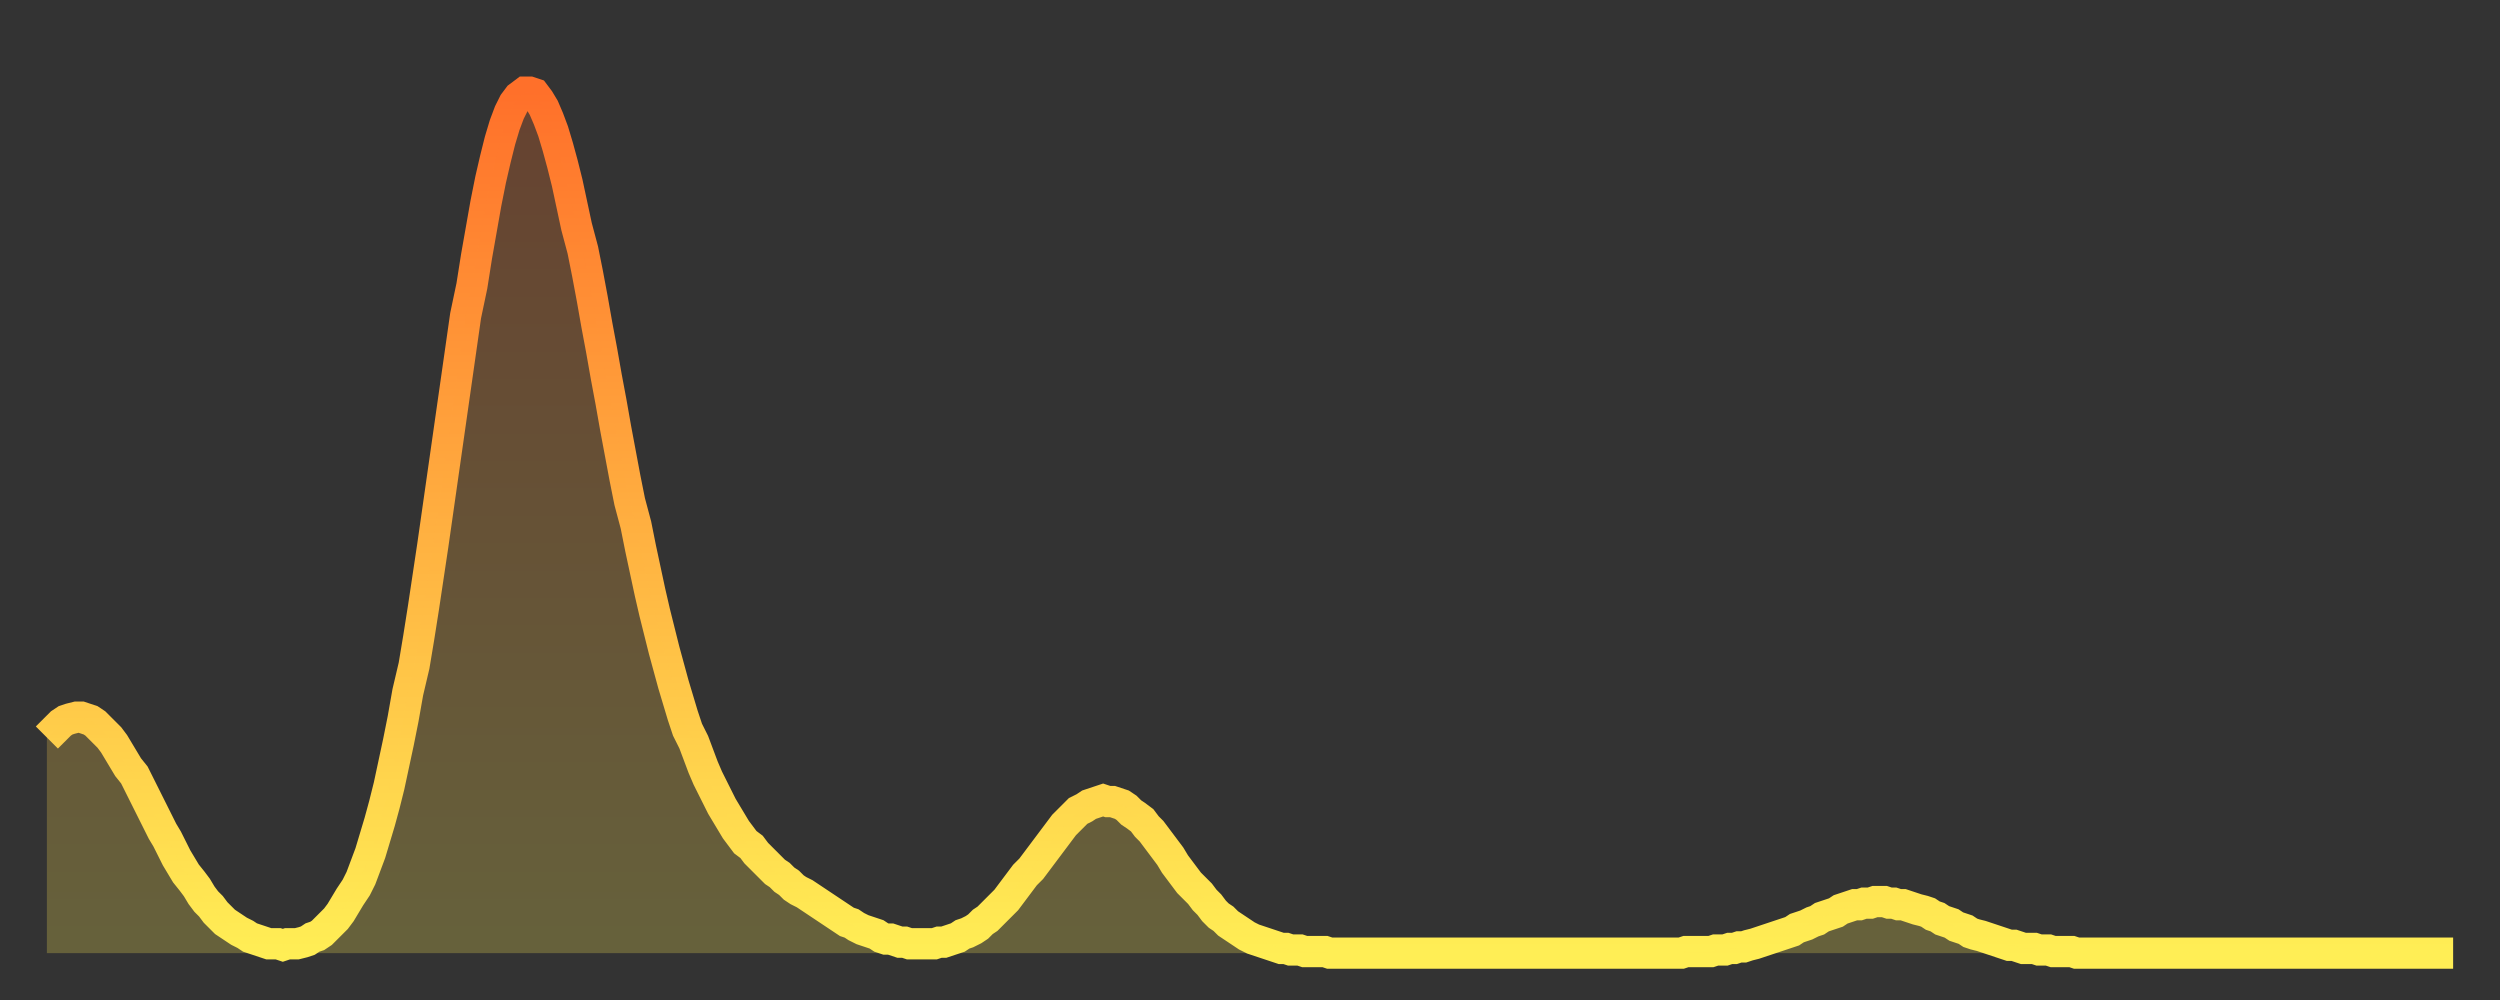
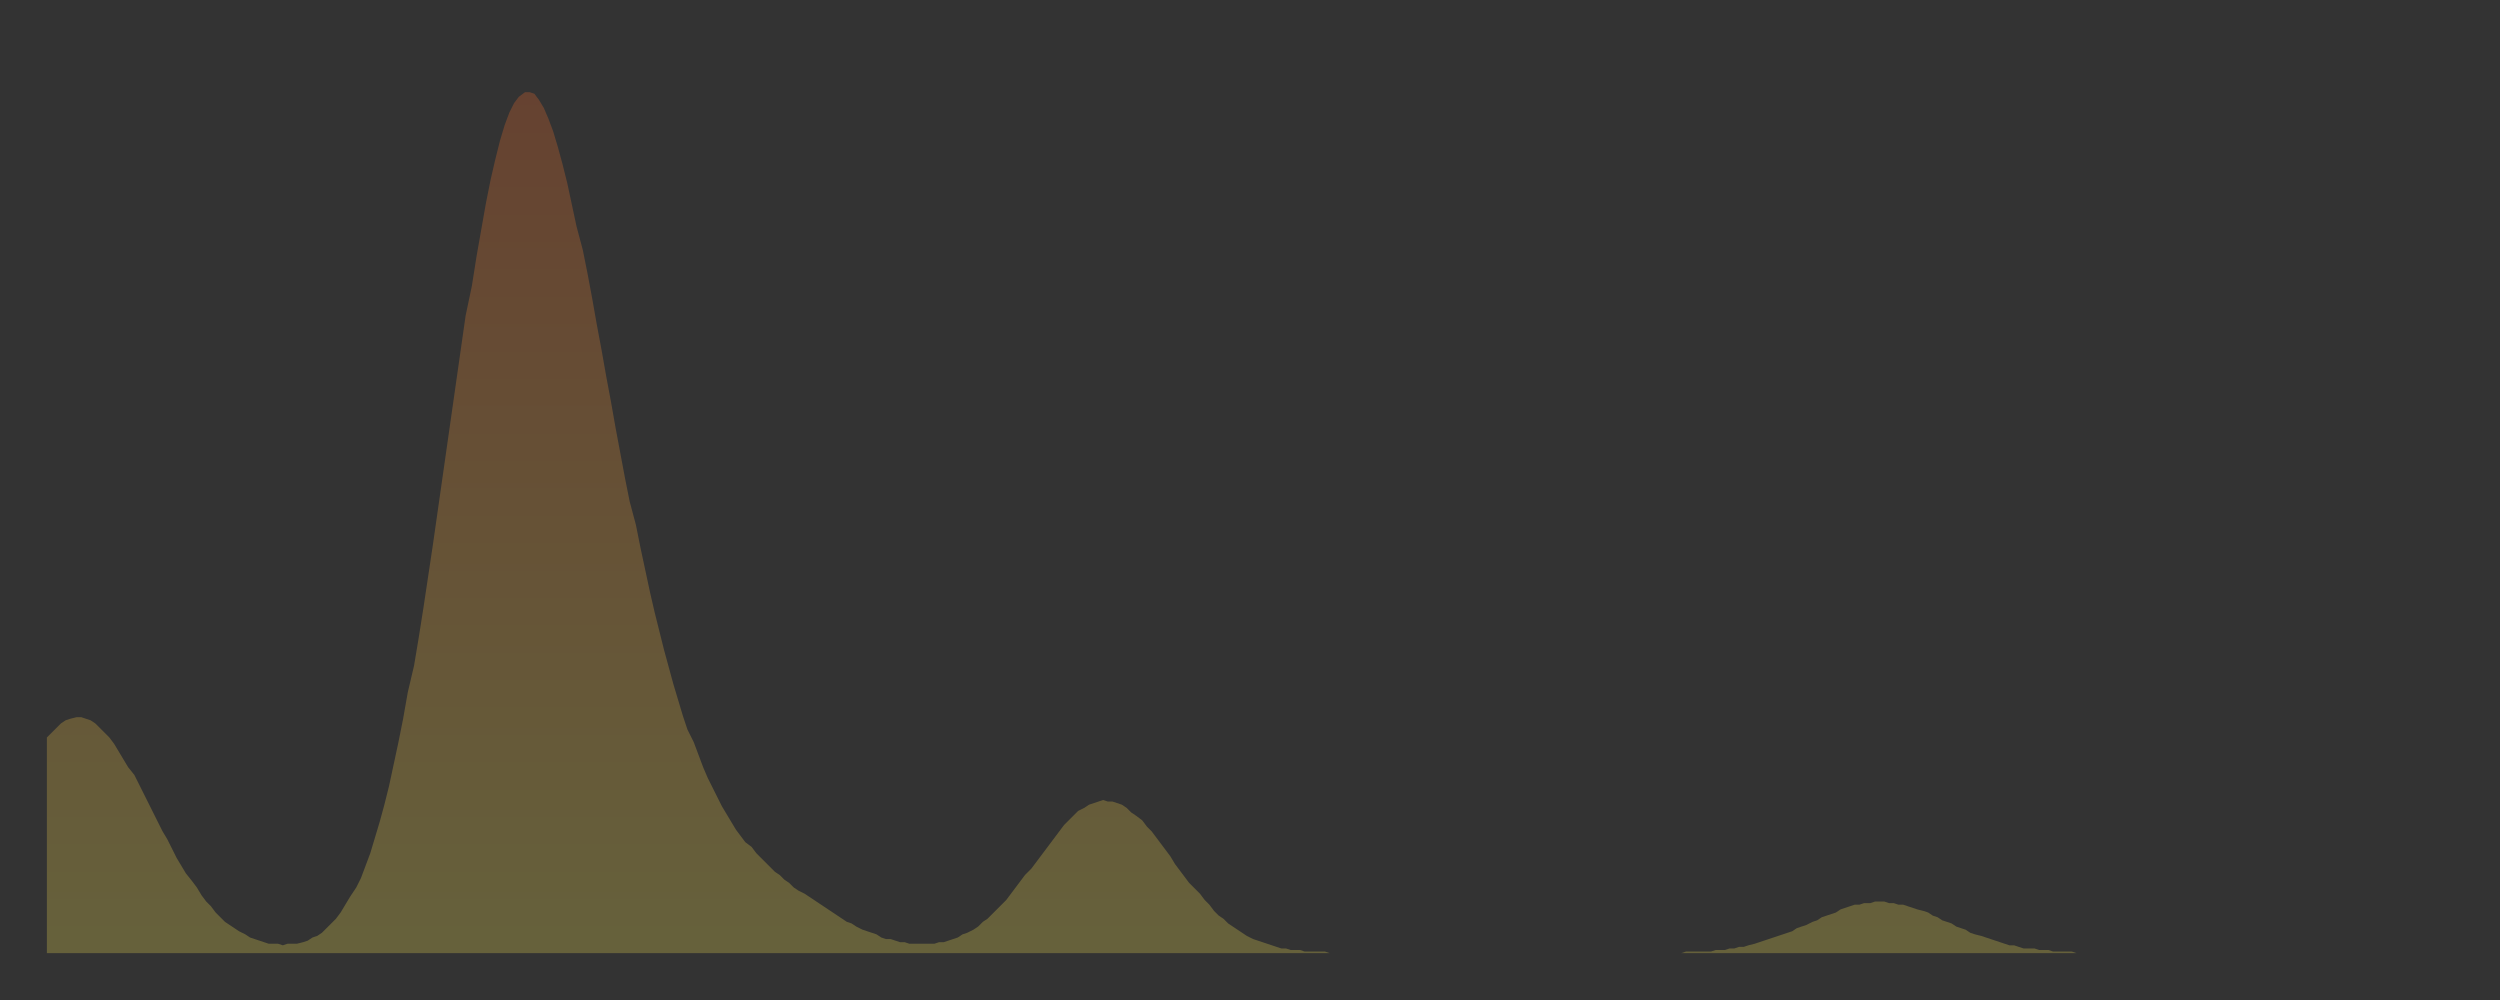
<svg xmlns="http://www.w3.org/2000/svg" baseProfile="full" height="64" version="1.1" width="160">
  <rect width="100%" height="100%" fill="#333333" stroke="none" />
  <defs>
    <linearGradient id="id4849612" x1="0" x2="0" y1="0" y2="1">
      <stop offset="0%" stop-color="#ff702a" />
      <stop offset="50%" stop-color="#ffaf40" />
      <stop offset="100%" stop-color="#ffee55" />
    </linearGradient>
  </defs>
  <g transform="translate(3,3)">
    <g>
-       <path d="M 0.0 44.2 0.3 43.9 0.6 43.6 0.9 43.3 1.2 43.1 1.5 43.0 1.9 42.9 2.2 42.9 2.5 43.0 2.8 43.1 3.1 43.3 3.4 43.6 3.7 43.9 4.0 44.2 4.3 44.6 4.6 45.1 4.9 45.6 5.2 46.1 5.6 46.6 5.9 47.2 6.2 47.8 6.5 48.4 6.8 49.0 7.1 49.6 7.4 50.2 7.7 50.7 8.0 51.3 8.3 51.9 8.6 52.4 8.9 52.9 9.3 53.4 9.6 53.8 9.9 54.3 10.2 54.7 10.5 55.0 10.8 55.4 11.1 55.7 11.4 56.0 11.7 56.2 12.0 56.4 12.3 56.6 12.7 56.8 13.0 57.0 13.3 57.1 13.6 57.2 13.9 57.3 14.2 57.4 14.5 57.4 14.8 57.4 15.1 57.5 15.4 57.4 15.7 57.4 16.0 57.4 16.4 57.3 16.7 57.2 17.0 57.0 17.3 56.9 17.6 56.7 17.9 56.4 18.2 56.1 18.5 55.8 18.8 55.4 19.1 54.9 19.4 54.4 19.8 53.8 20.1 53.2 20.4 52.4 20.7 51.6 21.0 50.6 21.3 49.6 21.6 48.5 21.9 47.3 22.2 45.9 22.5 44.5 22.8 43.0 23.1 41.3 23.5 39.6 23.8 37.8 24.1 35.9 24.4 33.9 24.7 31.9 25.0 29.8 25.3 27.7 25.6 25.6 25.9 23.5 26.2 21.4 26.5 19.3 26.8 17.2 27.2 15.3 27.5 13.4 27.8 11.7 28.1 10.0 28.4 8.5 28.7 7.2 29.0 6.0 29.3 5.0 29.6 4.2 29.9 3.6 30.2 3.2 30.6 2.9 30.9 2.9 31.2 3.0 31.5 3.4 31.8 3.9 32.1 4.6 32.4 5.4 32.7 6.4 33.0 7.5 33.3 8.7 33.6 10.1 33.9 11.5 34.3 13.0 34.6 14.5 34.9 16.1 35.2 17.8 35.5 19.4 35.8 21.1 36.1 22.7 36.4 24.4 36.7 26.0 37.0 27.6 37.3 29.1 37.7 30.6 38.0 32.1 38.3 33.5 38.6 34.9 38.9 36.2 39.2 37.4 39.5 38.6 39.8 39.7 40.1 40.8 40.4 41.8 40.7 42.8 41.0 43.7 41.4 44.5 41.7 45.3 42.0 46.1 42.3 46.8 42.6 47.4 42.9 48.0 43.2 48.6 43.5 49.1 43.8 49.6 44.1 50.1 44.4 50.5 44.7 50.9 45.1 51.2 45.4 51.6 45.7 51.9 46.0 52.2 46.3 52.5 46.6 52.8 46.9 53.0 47.2 53.3 47.5 53.5 47.8 53.8 48.1 54.0 48.5 54.2 48.8 54.4 49.1 54.6 49.4 54.8 49.7 55.0 50.0 55.2 50.3 55.4 50.6 55.6 50.9 55.8 51.2 56.0 51.5 56.1 51.8 56.3 52.2 56.5 52.5 56.6 52.8 56.7 53.1 56.8 53.4 57.0 53.7 57.1 54.0 57.1 54.3 57.2 54.6 57.3 54.9 57.3 55.2 57.4 55.6 57.4 55.9 57.4 56.2 57.4 56.5 57.4 56.8 57.4 57.1 57.3 57.4 57.3 57.7 57.2 58.0 57.1 58.3 57.0 58.6 56.8 58.9 56.7 59.3 56.5 59.6 56.3 59.9 56.0 60.2 55.8 60.5 55.5 60.8 55.2 61.1 54.9 61.4 54.6 61.7 54.2 62.0 53.8 62.3 53.4 62.6 53.0 63.0 52.6 63.3 52.2 63.6 51.8 63.9 51.4 64.2 51.0 64.5 50.6 64.8 50.2 65.1 49.8 65.4 49.5 65.7 49.2 66.0 48.9 66.4 48.7 66.7 48.5 67.0 48.4 67.3 48.3 67.6 48.2 67.9 48.3 68.2 48.3 68.5 48.4 68.8 48.5 69.1 48.7 69.4 49.0 69.7 49.2 70.1 49.5 70.4 49.9 70.7 50.2 71.0 50.6 71.3 51.0 71.6 51.4 71.9 51.8 72.2 52.3 72.5 52.7 72.8 53.1 73.1 53.5 73.5 53.9 73.8 54.2 74.1 54.6 74.4 54.9 74.7 55.3 75.0 55.6 75.3 55.8 75.6 56.1 75.9 56.3 76.2 56.5 76.5 56.7 76.8 56.9 77.2 57.1 77.5 57.2 77.8 57.3 78.1 57.4 78.4 57.5 78.7 57.6 79.0 57.7 79.3 57.7 79.6 57.8 79.9 57.8 80.2 57.8 80.5 57.9 80.9 57.9 81.2 57.9 81.5 57.9 81.8 57.9 82.1 58.0 82.4 58.0 82.7 58.0 83.0 58.0 83.3 58.0 83.6 58.0 83.9 58.0 84.3 58.0 84.6 58.0 84.9 58.0 85.2 58.0 85.5 58.0 85.8 58.0 86.1 58.0 86.4 58.0 86.7 58.0 87.0 58.0 87.3 58.0 87.6 58.0 88.0 58.0 88.3 58.0 88.6 58.0 88.9 58.0 89.2 58.0 89.5 58.0 89.8 58.0 90.1 58.0 90.4 58.0 90.7 58.0 91.0 58.0 91.4 58.0 91.7 58.0 92.0 58.0 92.3 58.0 92.6 58.0 92.9 58.0 93.2 58.0 93.5 58.0 93.8 58.0 94.1 58.0 94.4 58.0 94.7 58.0 95.1 58.0 95.4 58.0 95.7 58.0 96.0 58.0 96.3 58.0 96.6 58.0 96.9 58.0 97.2 58.0 97.5 58.0 97.8 58.0 98.1 58.0 98.4 58.0 98.8 58.0 99.1 58.0 99.4 58.0 99.7 58.0 100.0 58.0 100.3 58.0 100.6 58.0 100.9 58.0 101.2 58.0 101.5 58.0 101.8 58.0 102.2 58.0 102.5 58.0 102.8 58.0 103.1 58.0 103.4 58.0 103.7 58.0 104.0 58.0 104.3 58.0 104.6 58.0 104.9 57.9 105.2 57.9 105.5 57.9 105.9 57.9 106.2 57.9 106.5 57.9 106.8 57.8 107.1 57.8 107.4 57.8 107.7 57.7 108.0 57.7 108.3 57.6 108.6 57.6 108.9 57.5 109.3 57.4 109.6 57.3 109.9 57.2 110.2 57.1 110.5 57.0 110.8 56.9 111.1 56.8 111.4 56.7 111.7 56.6 112.0 56.4 112.3 56.3 112.6 56.2 113.0 56.0 113.3 55.9 113.6 55.7 113.9 55.6 114.2 55.5 114.5 55.4 114.8 55.2 115.1 55.1 115.4 55.0 115.7 54.9 116.0 54.9 116.3 54.8 116.7 54.8 117.0 54.7 117.3 54.7 117.6 54.7 117.9 54.8 118.2 54.8 118.5 54.9 118.8 54.9 119.1 55.0 119.4 55.1 119.7 55.2 120.1 55.3 120.4 55.4 120.7 55.6 121.0 55.7 121.3 55.9 121.6 56.0 121.9 56.1 122.2 56.3 122.5 56.4 122.8 56.5 123.1 56.7 123.4 56.8 123.8 56.9 124.1 57.0 124.4 57.1 124.7 57.2 125.0 57.3 125.3 57.4 125.6 57.5 125.9 57.5 126.2 57.6 126.5 57.7 126.8 57.7 127.2 57.7 127.5 57.8 127.8 57.8 128.1 57.8 128.4 57.9 128.7 57.9 129.0 57.9 129.3 57.9 129.6 57.9 129.9 58.0 130.2 58.0 130.5 58.0 130.9 58.0 131.2 58.0 131.5 58.0 131.8 58.0 132.1 58.0 132.4 58.0 132.7 58.0 133.0 58.0 133.3 58.0 133.6 58.0 133.9 58.0 134.2 58.0 134.6 58.0 134.9 58.0 135.2 58.0 135.5 58.0 135.8 58.0 136.1 58.0 136.4 58.0 136.7 58.0 137.0 58.0 137.3 58.0 137.6 58.0 138.0 58.0 138.3 58.0 138.6 58.0 138.9 58.0 139.2 58.0 139.5 58.0 139.8 58.0 140.1 58.0 140.4 58.0 140.7 58.0 141.0 58.0 141.3 58.0 141.7 58.0 142.0 58.0 142.3 58.0 142.6 58.0 142.9 58.0 143.2 58.0 143.5 58.0 143.8 58.0 144.1 58.0 144.4 58.0 144.7 58.0 145.1 58.0 145.4 58.0 145.7 58.0 146.0 58.0 146.3 58.0 146.6 58.0 146.9 58.0 147.2 58.0 147.5 58.0 147.8 58.0 148.1 58.0 148.4 58.0 148.8 58.0 149.1 58.0 149.4 58.0 149.7 58.0 150.0 58.0 150.3 58.0 150.6 58.0 150.9 58.0 151.2 58.0 151.5 58.0 151.8 58.0 152.1 58.0 152.5 58.0 152.8 58.0 153.1 58.0 153.4 58.0 153.7 58.0 154.0 58.0" fill="none" id="graph-curve" opacity="1" stroke="url(#id4849612)" stroke-width="2" />
      <path d="M 0 58 L 0.0 44.2 0.3 43.9 0.6 43.6 0.9 43.3 1.2 43.1 1.5 43.0 1.9 42.9 2.2 42.9 2.5 43.0 2.8 43.1 3.1 43.3 3.4 43.6 3.7 43.9 4.0 44.2 4.3 44.6 4.6 45.1 4.9 45.6 5.2 46.1 5.6 46.6 5.9 47.2 6.2 47.8 6.5 48.4 6.8 49.0 7.1 49.6 7.4 50.2 7.7 50.7 8.0 51.3 8.3 51.9 8.6 52.4 8.9 52.9 9.3 53.4 9.6 53.8 9.9 54.3 10.2 54.7 10.5 55.0 10.8 55.4 11.1 55.7 11.4 56.0 11.7 56.2 12.0 56.4 12.3 56.6 12.7 56.8 13.0 57.0 13.3 57.1 13.6 57.2 13.9 57.3 14.2 57.4 14.5 57.4 14.8 57.4 15.1 57.5 15.4 57.4 15.7 57.4 16.0 57.4 16.4 57.3 16.7 57.2 17.0 57.0 17.3 56.9 17.6 56.7 17.9 56.4 18.2 56.1 18.5 55.8 18.8 55.4 19.1 54.9 19.4 54.4 19.8 53.8 20.1 53.2 20.4 52.4 20.7 51.6 21.0 50.6 21.3 49.6 21.6 48.5 21.9 47.3 22.2 45.9 22.5 44.5 22.8 43.0 23.1 41.3 23.5 39.6 23.8 37.8 24.1 35.9 24.4 33.9 24.7 31.9 25.0 29.8 25.3 27.7 25.6 25.6 25.9 23.5 26.2 21.4 26.5 19.3 26.8 17.2 27.2 15.3 27.5 13.4 27.8 11.7 28.1 10.0 28.4 8.5 28.7 7.2 29.0 6.0 29.3 5.0 29.6 4.2 29.9 3.6 30.2 3.2 30.6 2.9 30.9 2.9 31.2 3.0 31.5 3.4 31.8 3.9 32.1 4.6 32.4 5.4 32.7 6.4 33.0 7.5 33.3 8.7 33.6 10.1 33.9 11.5 34.3 13.0 34.6 14.5 34.9 16.1 35.2 17.8 35.5 19.4 35.8 21.1 36.1 22.7 36.4 24.4 36.7 26.0 37.0 27.6 37.3 29.1 37.7 30.6 38.0 32.1 38.3 33.5 38.6 34.9 38.9 36.2 39.2 37.4 39.5 38.6 39.8 39.7 40.1 40.8 40.4 41.8 40.7 42.8 41.0 43.7 41.4 44.5 41.7 45.3 42.0 46.1 42.3 46.8 42.6 47.4 42.9 48.0 43.2 48.6 43.5 49.1 43.8 49.6 44.1 50.1 44.4 50.5 44.7 50.9 45.1 51.2 45.4 51.6 45.7 51.9 46.0 52.2 46.3 52.5 46.6 52.8 46.9 53.0 47.2 53.3 47.5 53.5 47.8 53.8 48.1 54.0 48.5 54.2 48.8 54.4 49.1 54.6 49.4 54.8 49.7 55.0 50.0 55.2 50.3 55.4 50.6 55.6 50.9 55.8 51.2 56.0 51.5 56.1 51.8 56.3 52.2 56.5 52.5 56.6 52.8 56.7 53.1 56.8 53.4 57.0 53.7 57.1 54.0 57.1 54.3 57.2 54.6 57.3 54.9 57.3 55.2 57.4 55.6 57.4 55.9 57.4 56.2 57.4 56.5 57.4 56.8 57.4 57.1 57.3 57.4 57.3 57.7 57.2 58.0 57.1 58.3 57.0 58.6 56.8 58.9 56.7 59.3 56.5 59.6 56.3 59.9 56.0 60.2 55.8 60.5 55.5 60.8 55.2 61.1 54.9 61.4 54.6 61.7 54.2 62.0 53.8 62.3 53.4 62.6 53.0 63.0 52.6 63.3 52.2 63.6 51.8 63.9 51.4 64.2 51.0 64.5 50.6 64.8 50.2 65.1 49.8 65.4 49.5 65.7 49.2 66.0 48.9 66.4 48.7 66.7 48.5 67.0 48.4 67.3 48.3 67.6 48.2 67.9 48.3 68.2 48.3 68.5 48.4 68.8 48.5 69.1 48.7 69.4 49.0 69.7 49.2 70.1 49.5 70.4 49.9 70.7 50.2 71.0 50.6 71.3 51.0 71.6 51.4 71.9 51.8 72.2 52.3 72.5 52.7 72.8 53.1 73.1 53.5 73.5 53.9 73.8 54.2 74.1 54.6 74.4 54.9 74.7 55.3 75.0 55.6 75.3 55.8 75.6 56.1 75.9 56.3 76.2 56.5 76.5 56.7 76.8 56.9 77.2 57.1 77.5 57.2 77.8 57.3 78.1 57.4 78.4 57.5 78.7 57.6 79.0 57.7 79.3 57.7 79.6 57.8 79.9 57.8 80.2 57.8 80.5 57.9 80.9 57.9 81.2 57.9 81.5 57.9 81.8 57.9 82.1 58.0 82.4 58.0 82.7 58.0 83.0 58.0 83.3 58.0 83.6 58.0 83.9 58.0 84.3 58.0 84.6 58.0 84.9 58.0 85.2 58.0 85.5 58.0 85.8 58.0 86.1 58.0 86.4 58.0 86.7 58.0 87.0 58.0 87.3 58.0 87.6 58.0 88.0 58.0 88.3 58.0 88.6 58.0 88.9 58.0 89.2 58.0 89.5 58.0 89.8 58.0 90.1 58.0 90.4 58.0 90.7 58.0 91.0 58.0 91.4 58.0 91.7 58.0 92.0 58.0 92.3 58.0 92.6 58.0 92.9 58.0 93.2 58.0 93.5 58.0 93.8 58.0 94.1 58.0 94.4 58.0 94.7 58.0 95.1 58.0 95.4 58.0 95.7 58.0 96.0 58.0 96.3 58.0 96.6 58.0 96.9 58.0 97.2 58.0 97.5 58.0 97.8 58.0 98.1 58.0 98.4 58.0 98.8 58.0 99.1 58.0 99.4 58.0 99.7 58.0 100.0 58.0 100.3 58.0 100.6 58.0 100.9 58.0 101.2 58.0 101.5 58.0 101.8 58.0 102.2 58.0 102.5 58.0 102.8 58.0 103.1 58.0 103.4 58.0 103.7 58.0 104.0 58.0 104.3 58.0 104.6 58.0 104.9 57.9 105.2 57.9 105.5 57.9 105.9 57.9 106.2 57.9 106.5 57.9 106.8 57.8 107.1 57.8 107.4 57.8 107.7 57.7 108.0 57.7 108.3 57.6 108.6 57.6 108.9 57.5 109.3 57.4 109.6 57.3 109.9 57.2 110.2 57.1 110.5 57.0 110.8 56.9 111.1 56.8 111.4 56.7 111.7 56.6 112.0 56.4 112.3 56.3 112.6 56.2 113.0 56.0 113.3 55.9 113.6 55.7 113.9 55.6 114.2 55.5 114.5 55.4 114.8 55.2 115.1 55.1 115.4 55.0 115.7 54.9 116.0 54.9 116.3 54.8 116.7 54.8 117.0 54.7 117.3 54.7 117.6 54.7 117.9 54.8 118.2 54.8 118.5 54.9 118.8 54.9 119.1 55.0 119.4 55.1 119.7 55.2 120.1 55.3 120.4 55.4 120.7 55.6 121.0 55.7 121.3 55.9 121.6 56.0 121.9 56.1 122.2 56.3 122.5 56.4 122.8 56.5 123.1 56.7 123.4 56.8 123.8 56.9 124.1 57.0 124.4 57.1 124.7 57.2 125.0 57.3 125.3 57.4 125.6 57.5 125.9 57.5 126.2 57.6 126.5 57.7 126.8 57.7 127.2 57.7 127.5 57.8 127.8 57.8 128.1 57.8 128.4 57.9 128.7 57.9 129.0 57.9 129.3 57.9 129.6 57.9 129.9 58.0 130.2 58.0 130.5 58.0 130.9 58.0 131.2 58.0 131.5 58.0 131.8 58.0 132.1 58.0 132.4 58.0 132.7 58.0 133.0 58.0 133.3 58.0 133.6 58.0 133.9 58.0 134.2 58.0 134.6 58.0 134.9 58.0 135.2 58.0 135.5 58.0 135.8 58.0 136.1 58.0 136.4 58.0 136.7 58.0 137.0 58.0 137.3 58.0 137.6 58.0 138.0 58.0 138.3 58.0 138.6 58.0 138.9 58.0 139.2 58.0 139.5 58.0 139.8 58.0 140.1 58.0 140.4 58.0 140.7 58.0 141.0 58.0 141.3 58.0 141.7 58.0 142.0 58.0 142.3 58.0 142.6 58.0 142.9 58.0 143.2 58.0 143.5 58.0 143.8 58.0 144.1 58.0 144.4 58.0 144.7 58.0 145.1 58.0 145.4 58.0 145.7 58.0 146.0 58.0 146.3 58.0 146.6 58.0 146.9 58.0 147.2 58.0 147.5 58.0 147.8 58.0 148.1 58.0 148.4 58.0 148.8 58.0 149.1 58.0 149.4 58.0 149.7 58.0 150.0 58.0 150.3 58.0 150.6 58.0 150.9 58.0 151.2 58.0 151.5 58.0 151.8 58.0 152.1 58.0 152.5 58.0 152.8 58.0 153.1 58.0 153.4 58.0 153.7 58.0 154.0 58.0 154 58" fill="url(#id4849612)" fill-opacity=".25" id="graph-shadow" />
    </g>
  </g>
</svg>